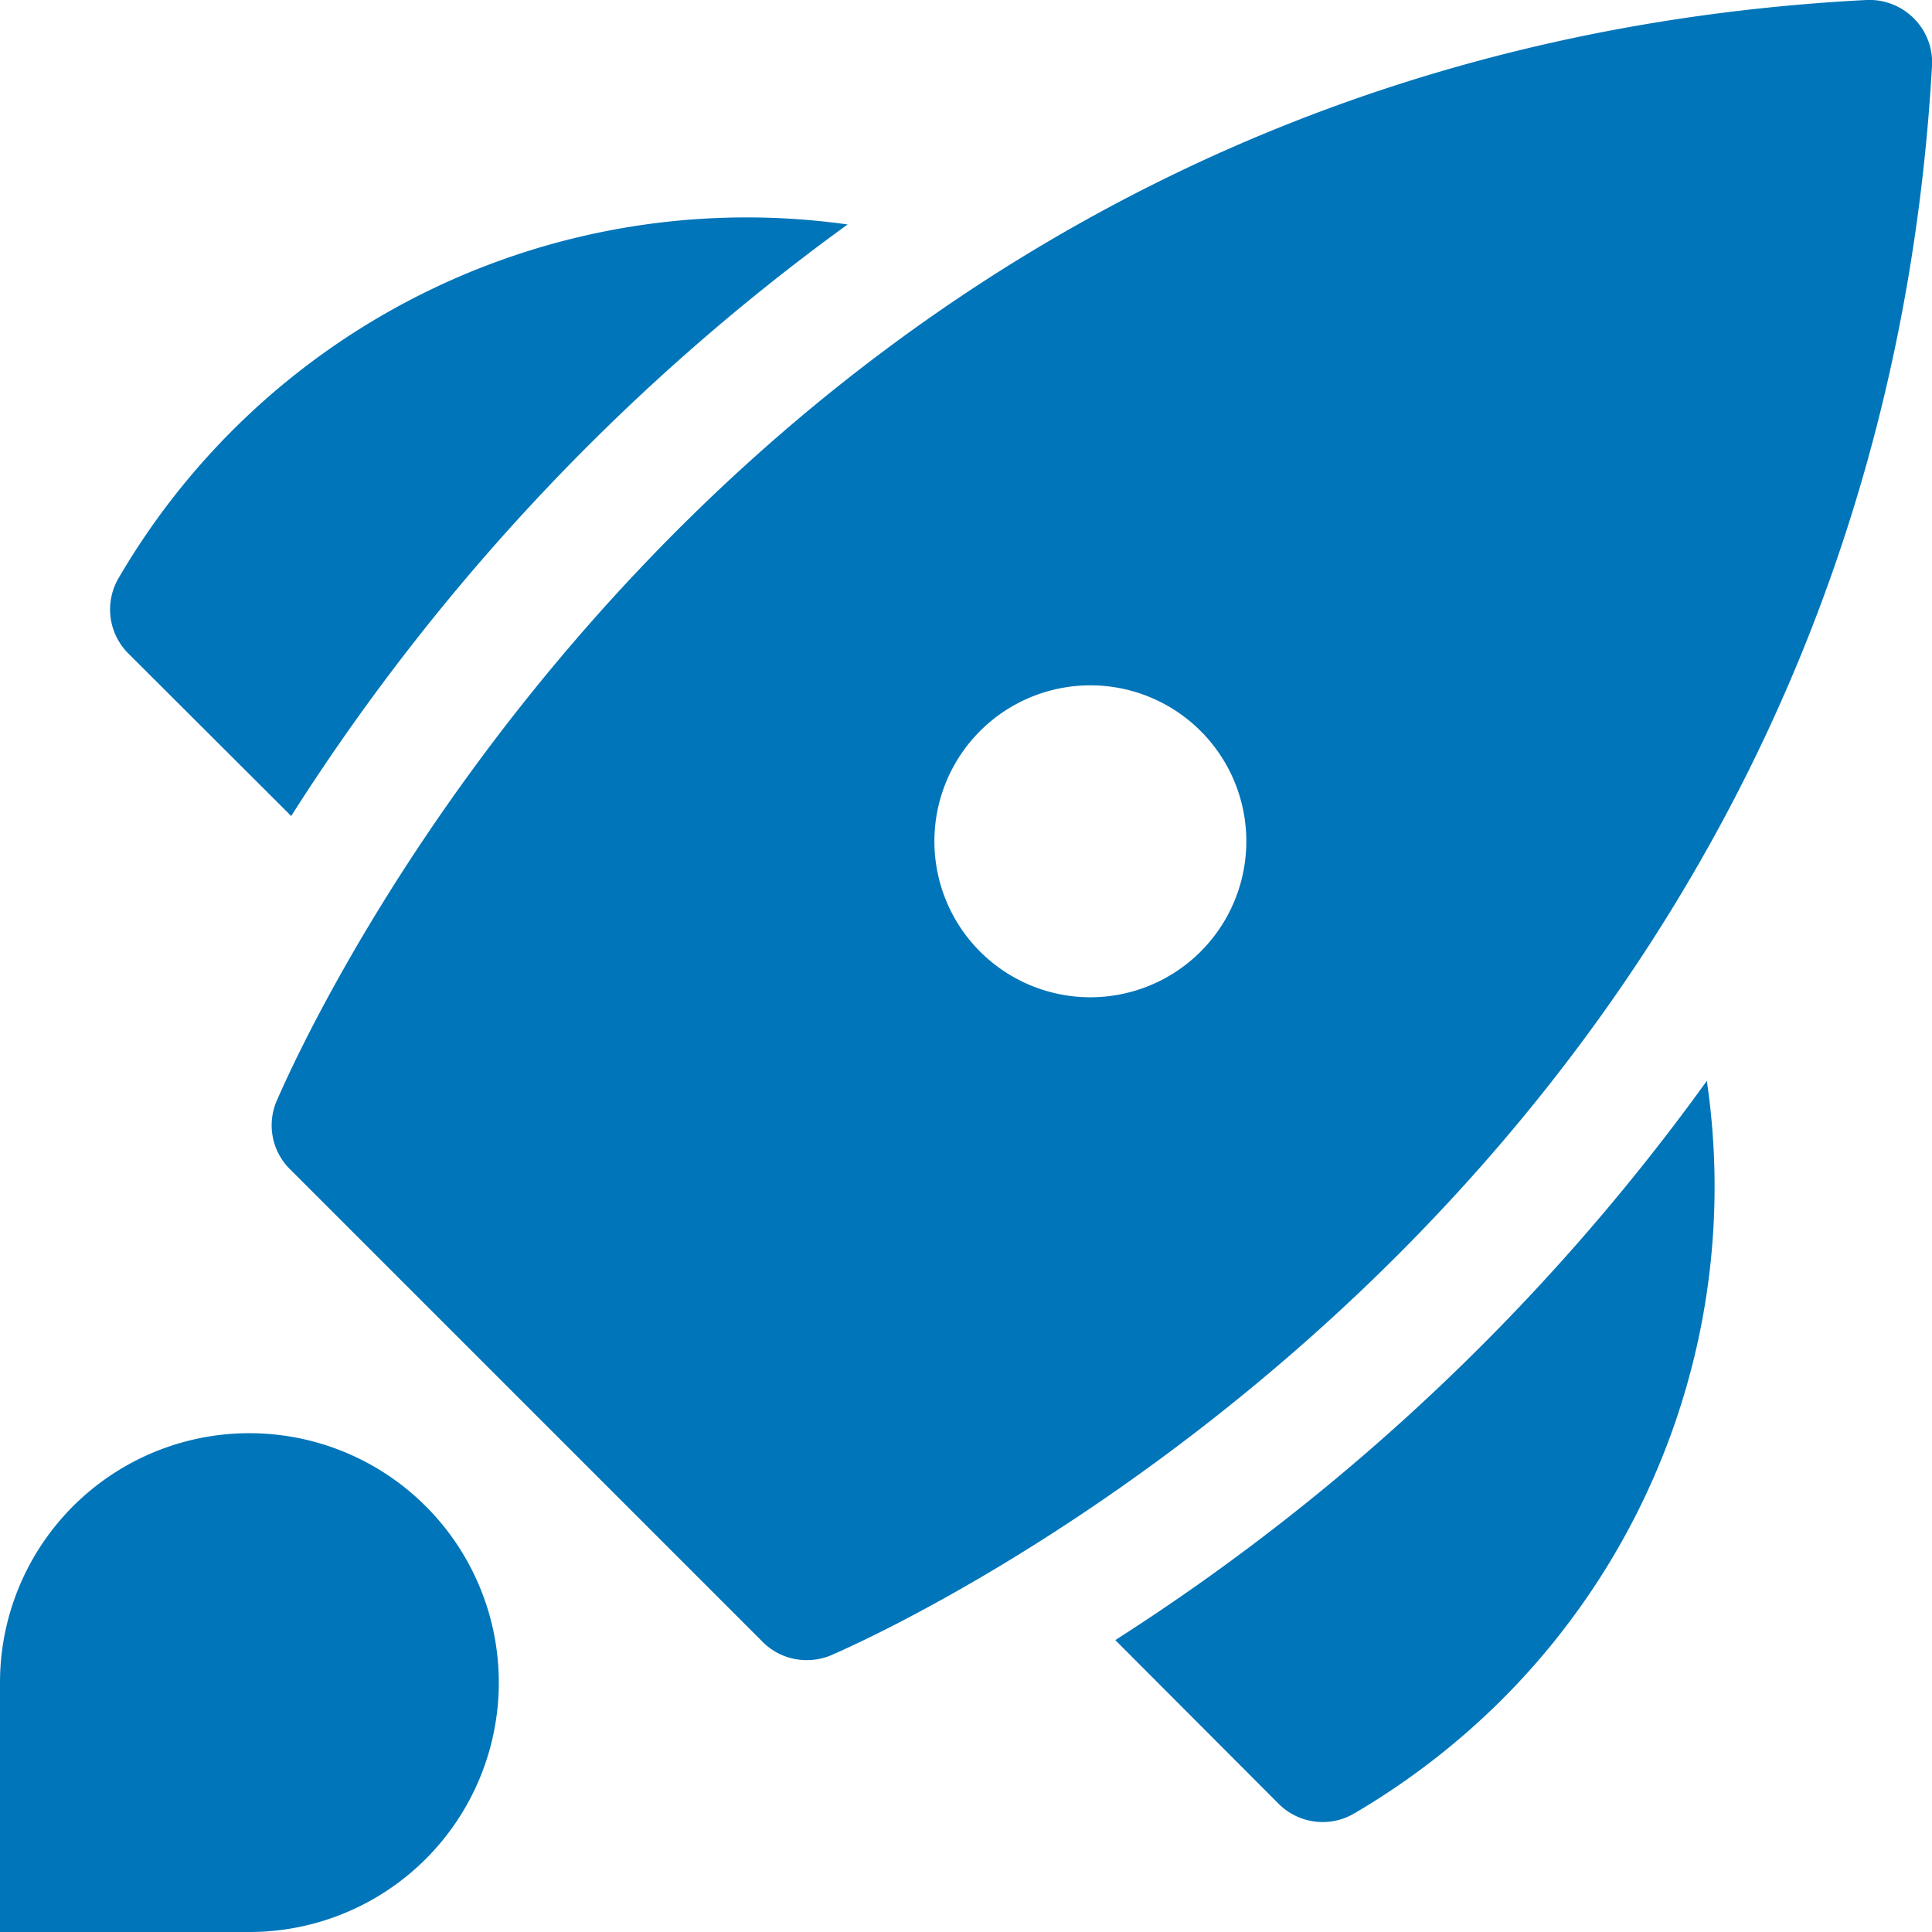
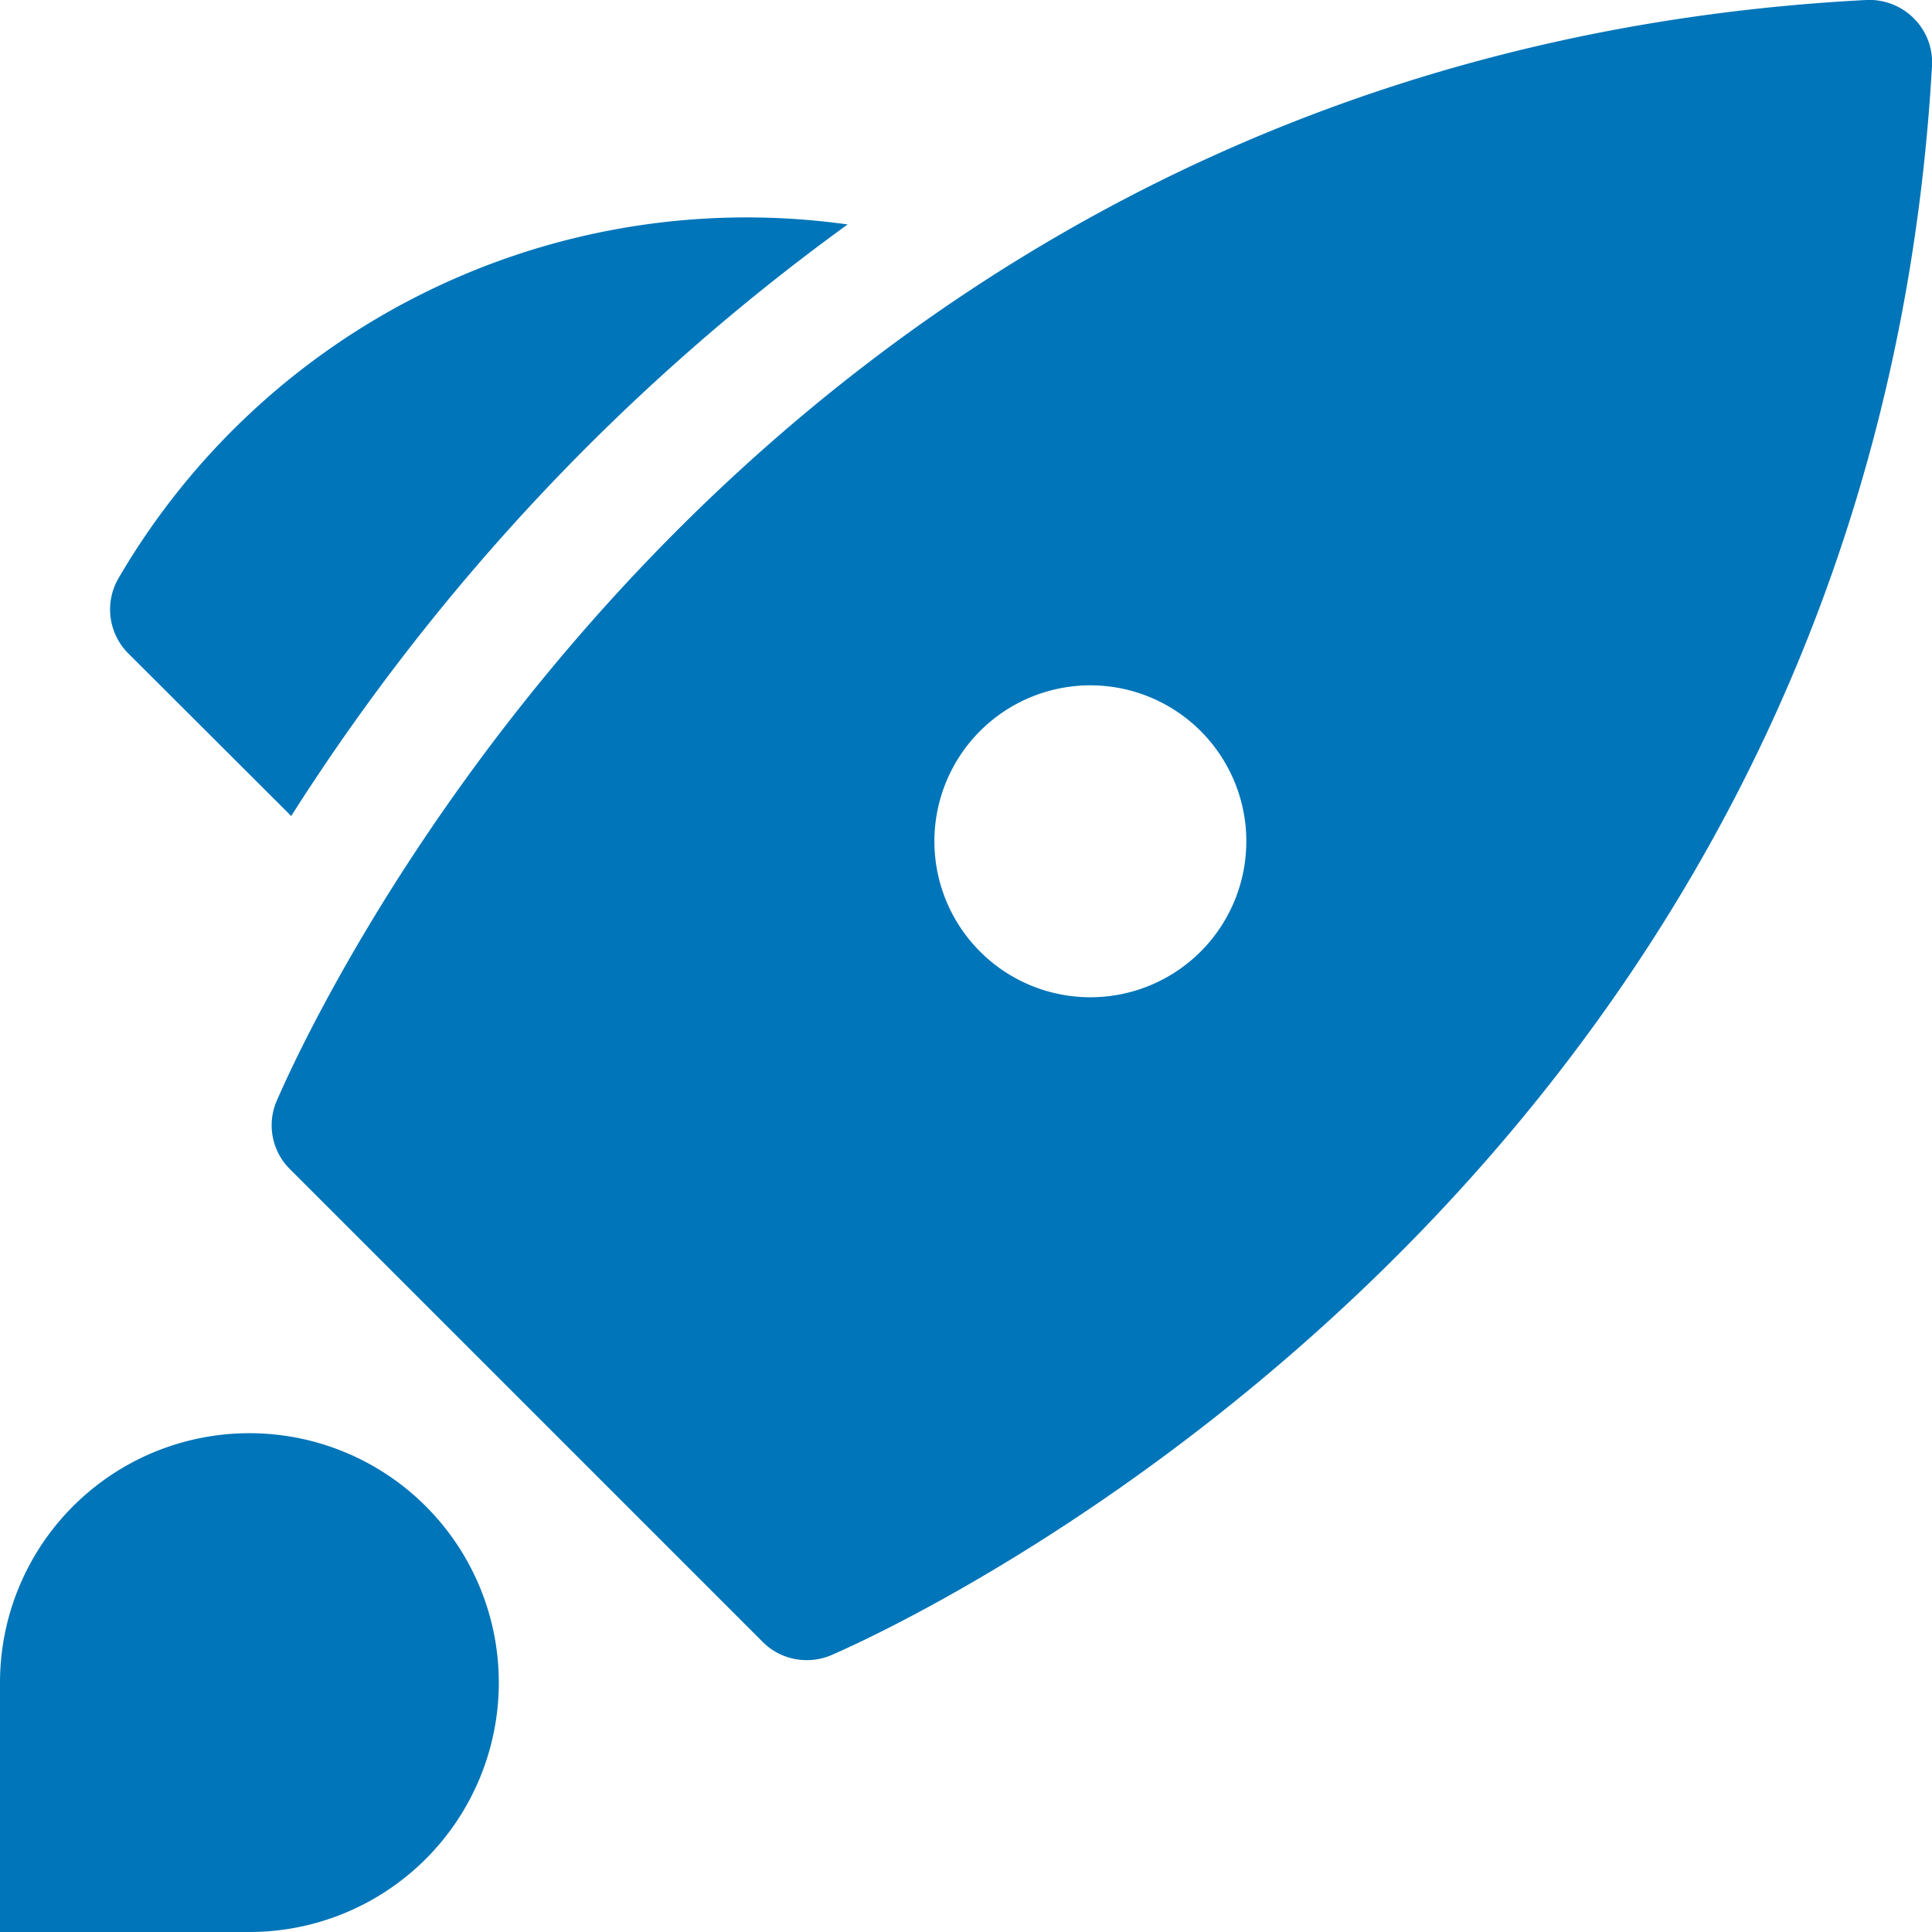
<svg xmlns="http://www.w3.org/2000/svg" width="55" height="55" viewBox="0 0 55 55">
  <defs>
    <style>.cls-1{fill:#0075b9;}</style>
  </defs>
  <title>アセット 2</title>
  <g id="レイヤー_2" data-name="レイヤー 2">
    <g id="common">
      <path class="cls-1" d="M24.13,6.39A20.7,20.7,0,0,0,3.38,16.45a1.77,1.77,0,0,0,.27,2.15l4.64,4.63A61.56,61.56,0,0,1,24.13,6.39Z" />
-       <path class="cls-1" d="M31.75,46.69l4.65,4.66a1.77,1.77,0,0,0,2.16.27,21.06,21.06,0,0,0,4.15-3.19,20.64,20.64,0,0,0,5.88-17.66A61.73,61.73,0,0,1,31.75,46.69Z" />
      <path class="cls-1" d="M7.1,55H0V47.9A7.1,7.1,0,1,1,7.1,55Z" />
      <path class="cls-1" d="M54.48.52A1.79,1.79,0,0,0,53.13,0C20.16,1.72,8,31.08,7.86,31.38a1.76,1.76,0,0,0,.4,1.91L21.71,46.74a1.76,1.76,0,0,0,1.25.52,1.79,1.79,0,0,0,.68-.13C23.93,47,53.13,34.7,55,1.88A1.77,1.77,0,0,0,54.48.52ZM31.05,28.39A4.44,4.44,0,1,1,35.48,24,4.44,4.44,0,0,1,31.05,28.39Z" />
    </g>
  </g>
</svg>